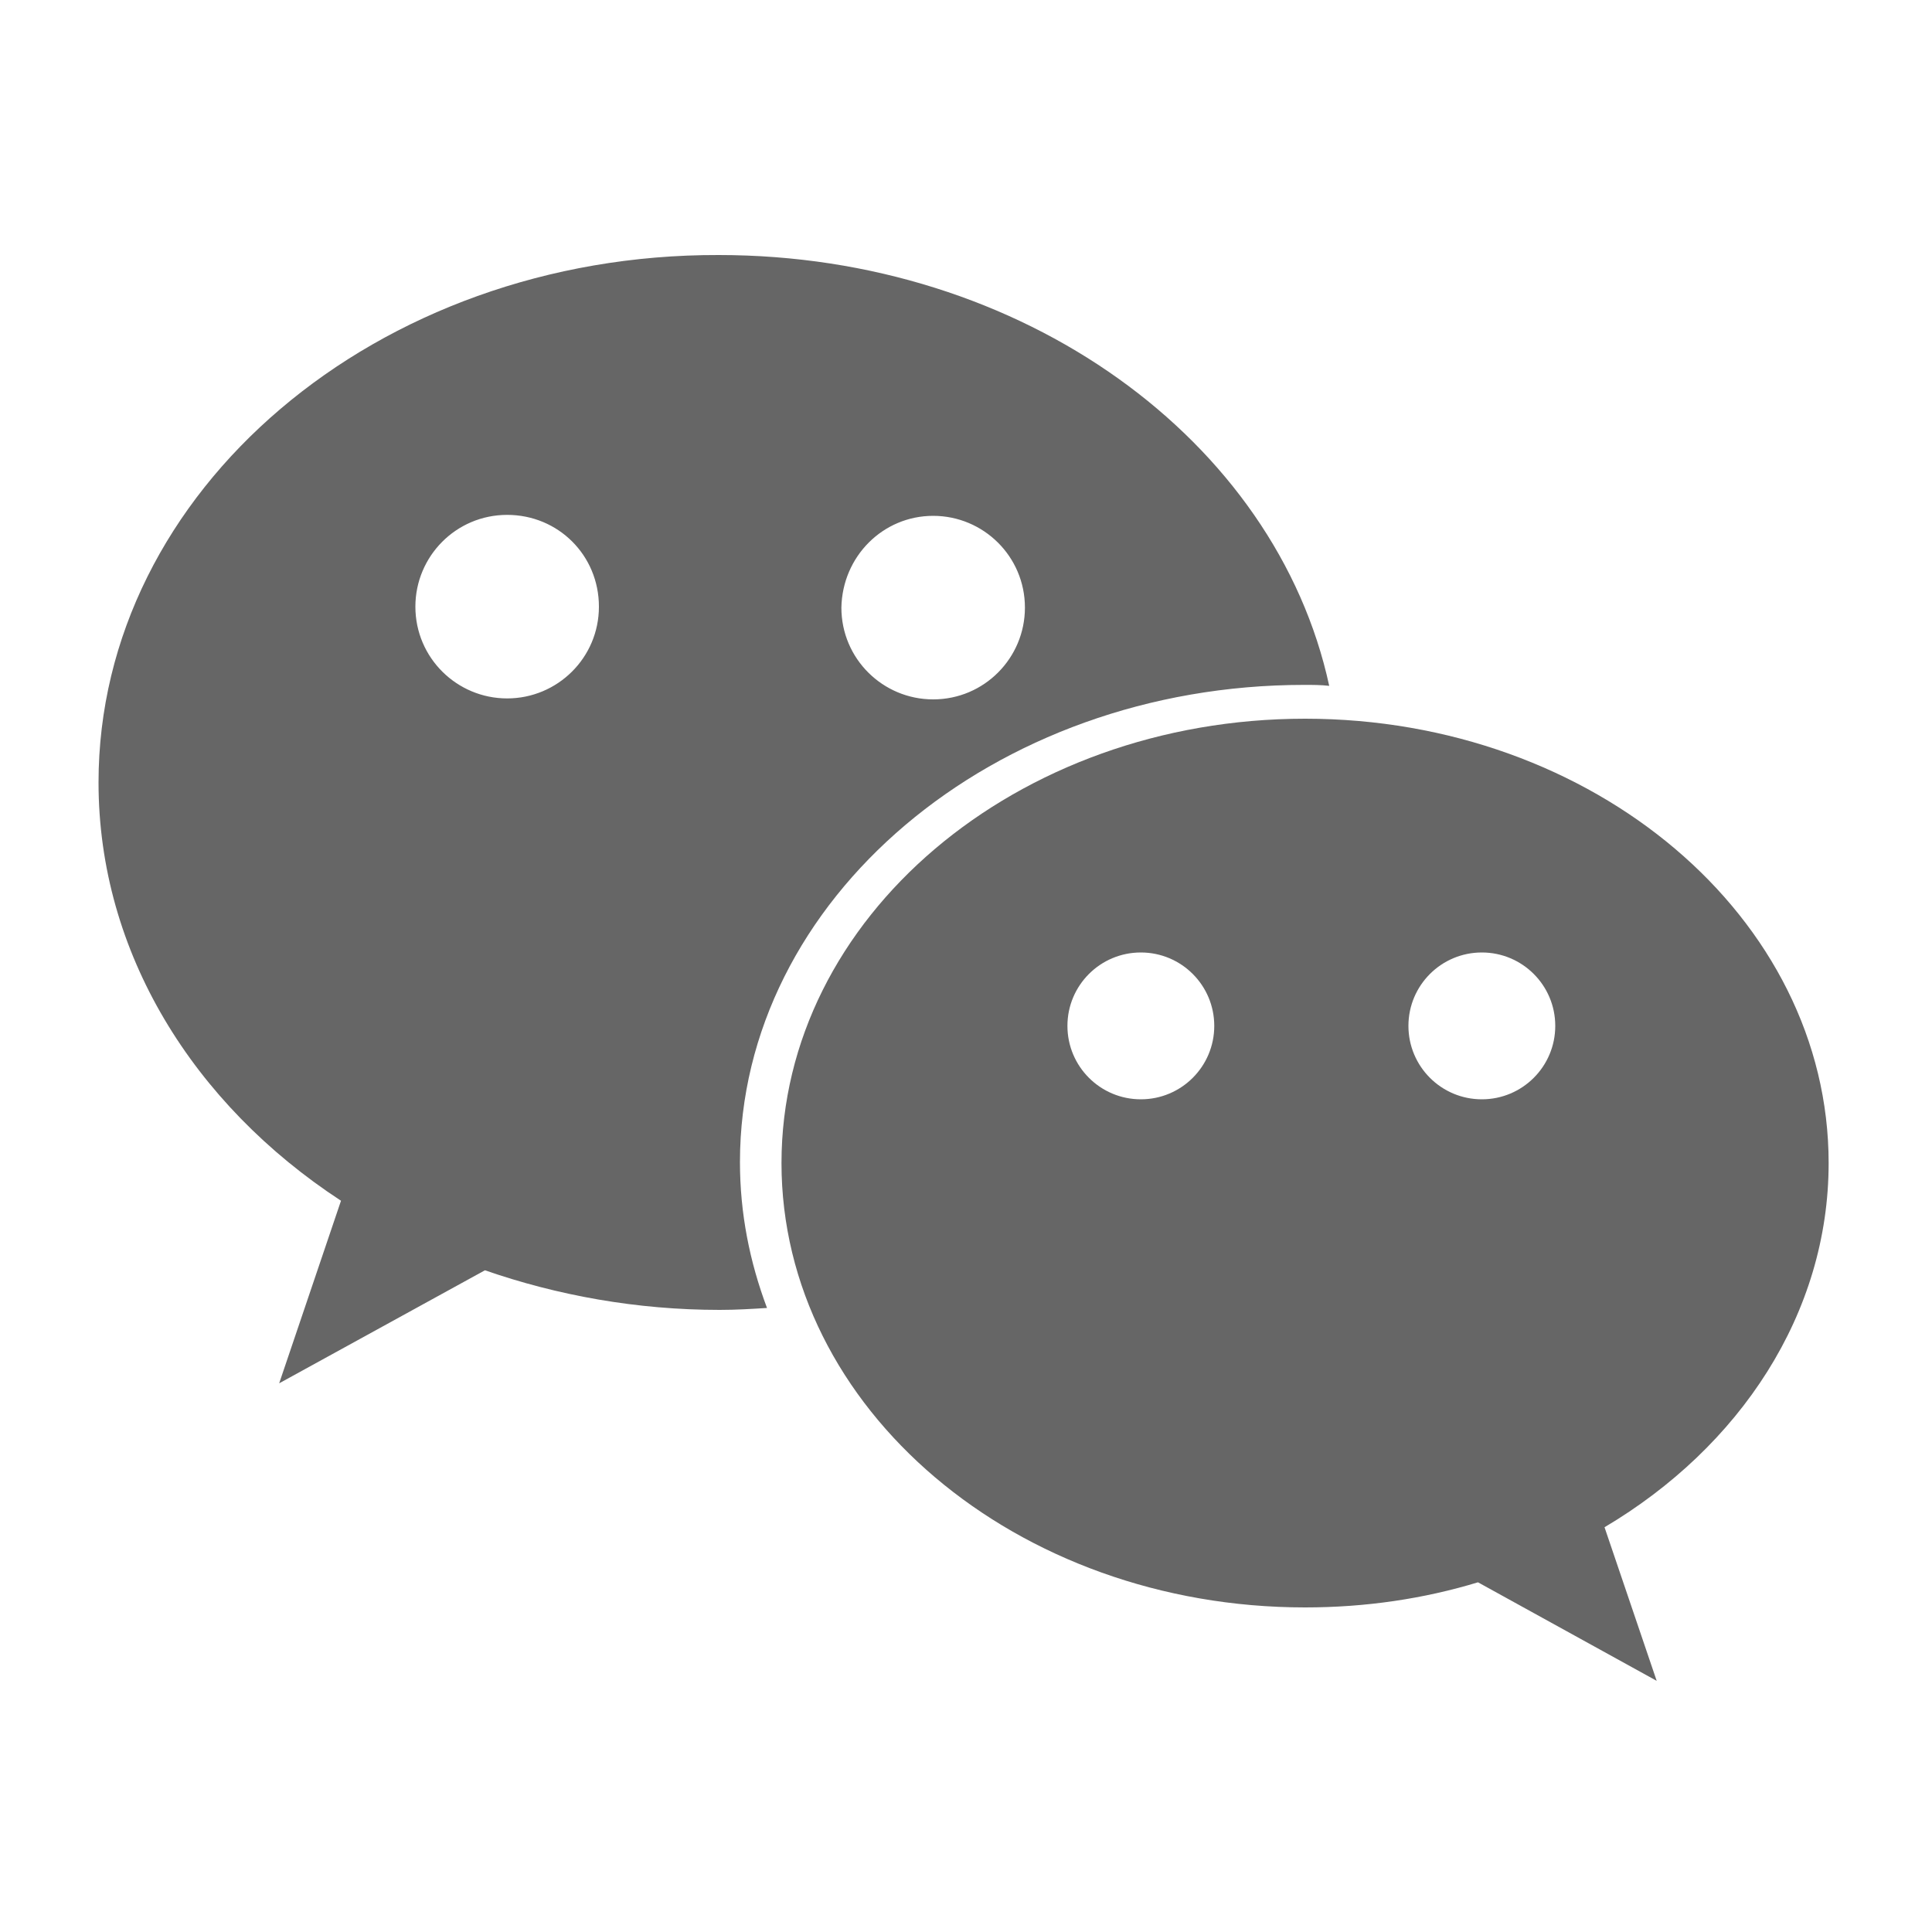
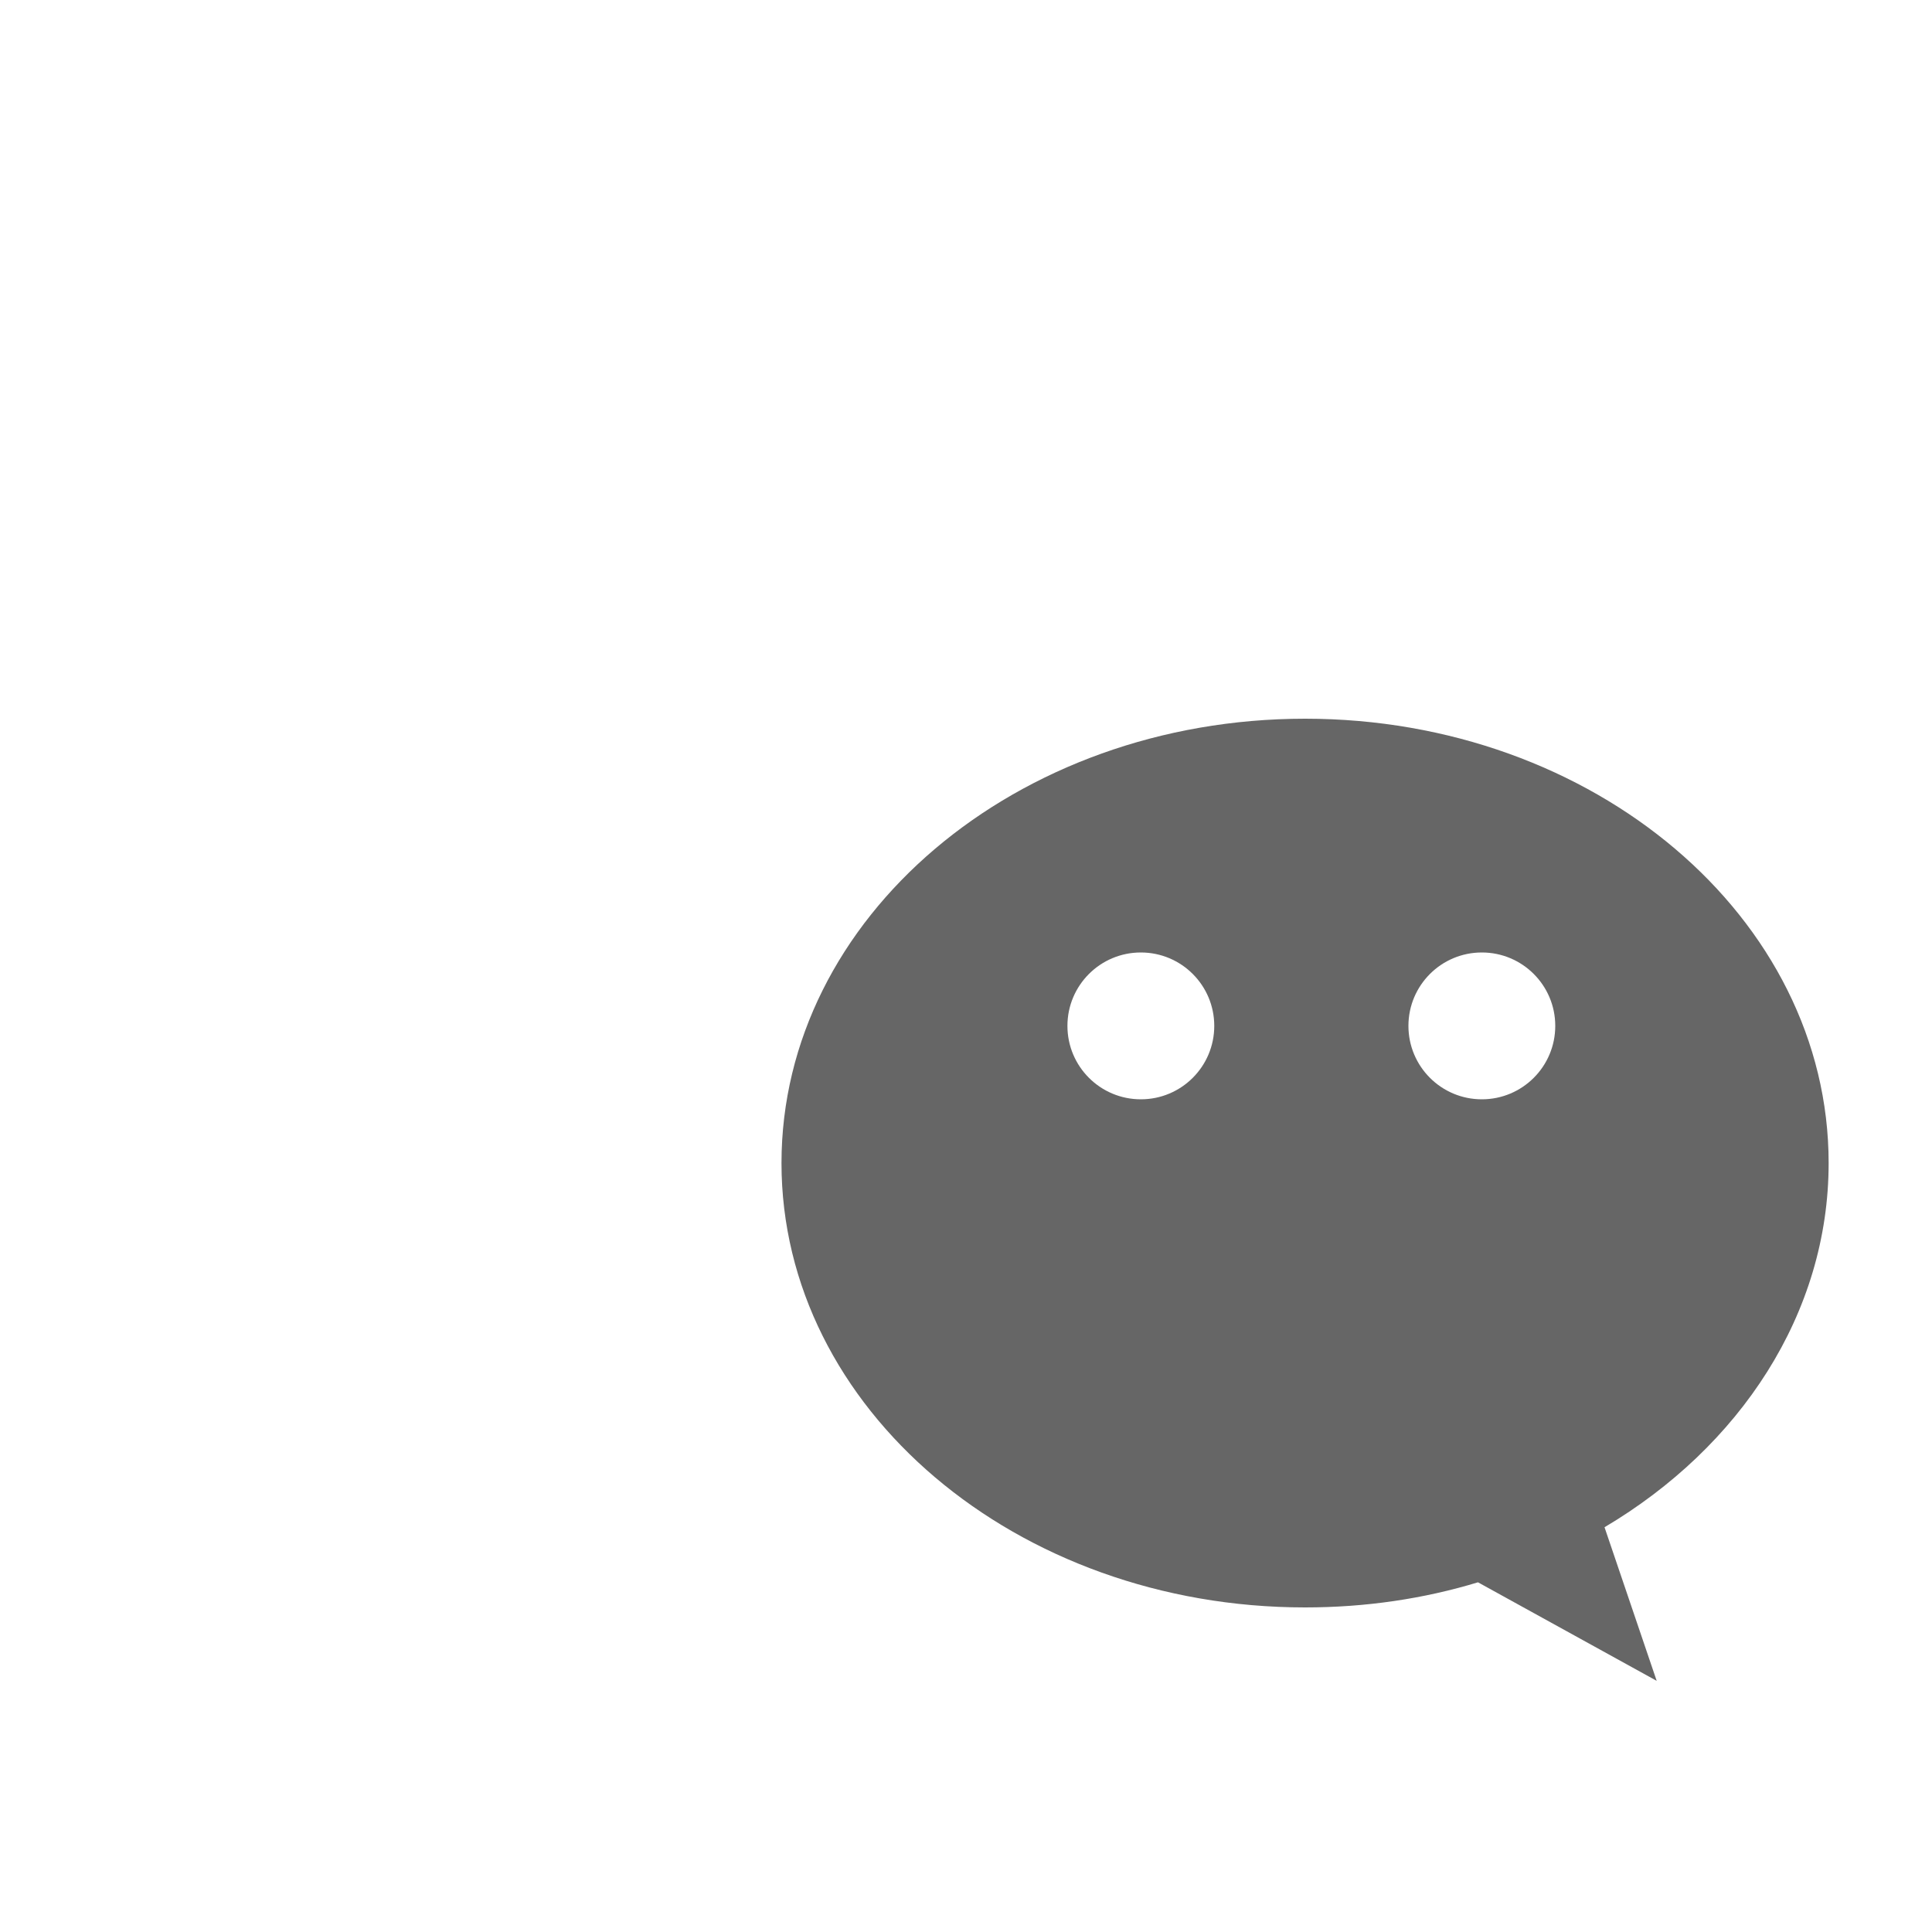
<svg xmlns="http://www.w3.org/2000/svg" version="1.1" id="图层_1" x="0px" y="0px" viewBox="0 0 200 200" style="enable-background:new 0 0 200 200;" xml:space="preserve">
  <style type="text/css">
	.st0{fill:#666666;}
</style>
-   <path class="st0" d="M135,70.9c0.9,0,1.8,0,2.6,0.1c-5.5-25.4-31.7-44.6-63.2-44.6C39,26.3,10.2,50.8,10.2,81  c0,17.6,9.8,33.3,25.1,43.3l-6.4,18.9l21.3-11.7c7.5,2.6,15.7,4.1,24.3,4.1c1.7,0,3.3-0.1,4.9-0.2c-1.8-4.8-2.8-9.8-2.8-15.1  C76.6,93.1,102.8,70.9,135,70.9z M96.6,53.4c5.2,0,9.5,4.2,9.5,9.5c0,5.2-4.2,9.5-9.5,9.5c-5.2,0-9.5-4.2-9.5-9.5  C87.2,57.6,91.4,53.4,96.6,53.4z M52.5,72.3c-5.2,0-9.5-4.2-9.5-9.5c0-5.2,4.2-9.5,9.5-9.5s9.5,4.2,9.5,9.5  C62,68.1,57.7,72.3,52.5,72.3z" />
  <path class="st0" d="M189.3,120.4c0-25.4-24.3-46-54.2-46s-54.2,20.6-54.2,46s24.3,46,54.2,46c6.3,0,12.3-0.9,17.9-2.6l18.5,10.2  l-5.4-15.9C180.1,149.8,189.3,136,189.3,120.4z M118.1,113.8c-4.2,0-7.6-3.4-7.6-7.6c0-4.2,3.4-7.6,7.6-7.6c4.2,0,7.6,3.4,7.6,7.6  C125.7,110.4,122.3,113.8,118.1,113.8z M153.4,113.8c-4.2,0-7.6-3.4-7.6-7.6c0-4.2,3.4-7.6,7.6-7.6s7.6,3.4,7.6,7.6  C161,110.4,157.6,113.8,153.4,113.8z" />
</svg>